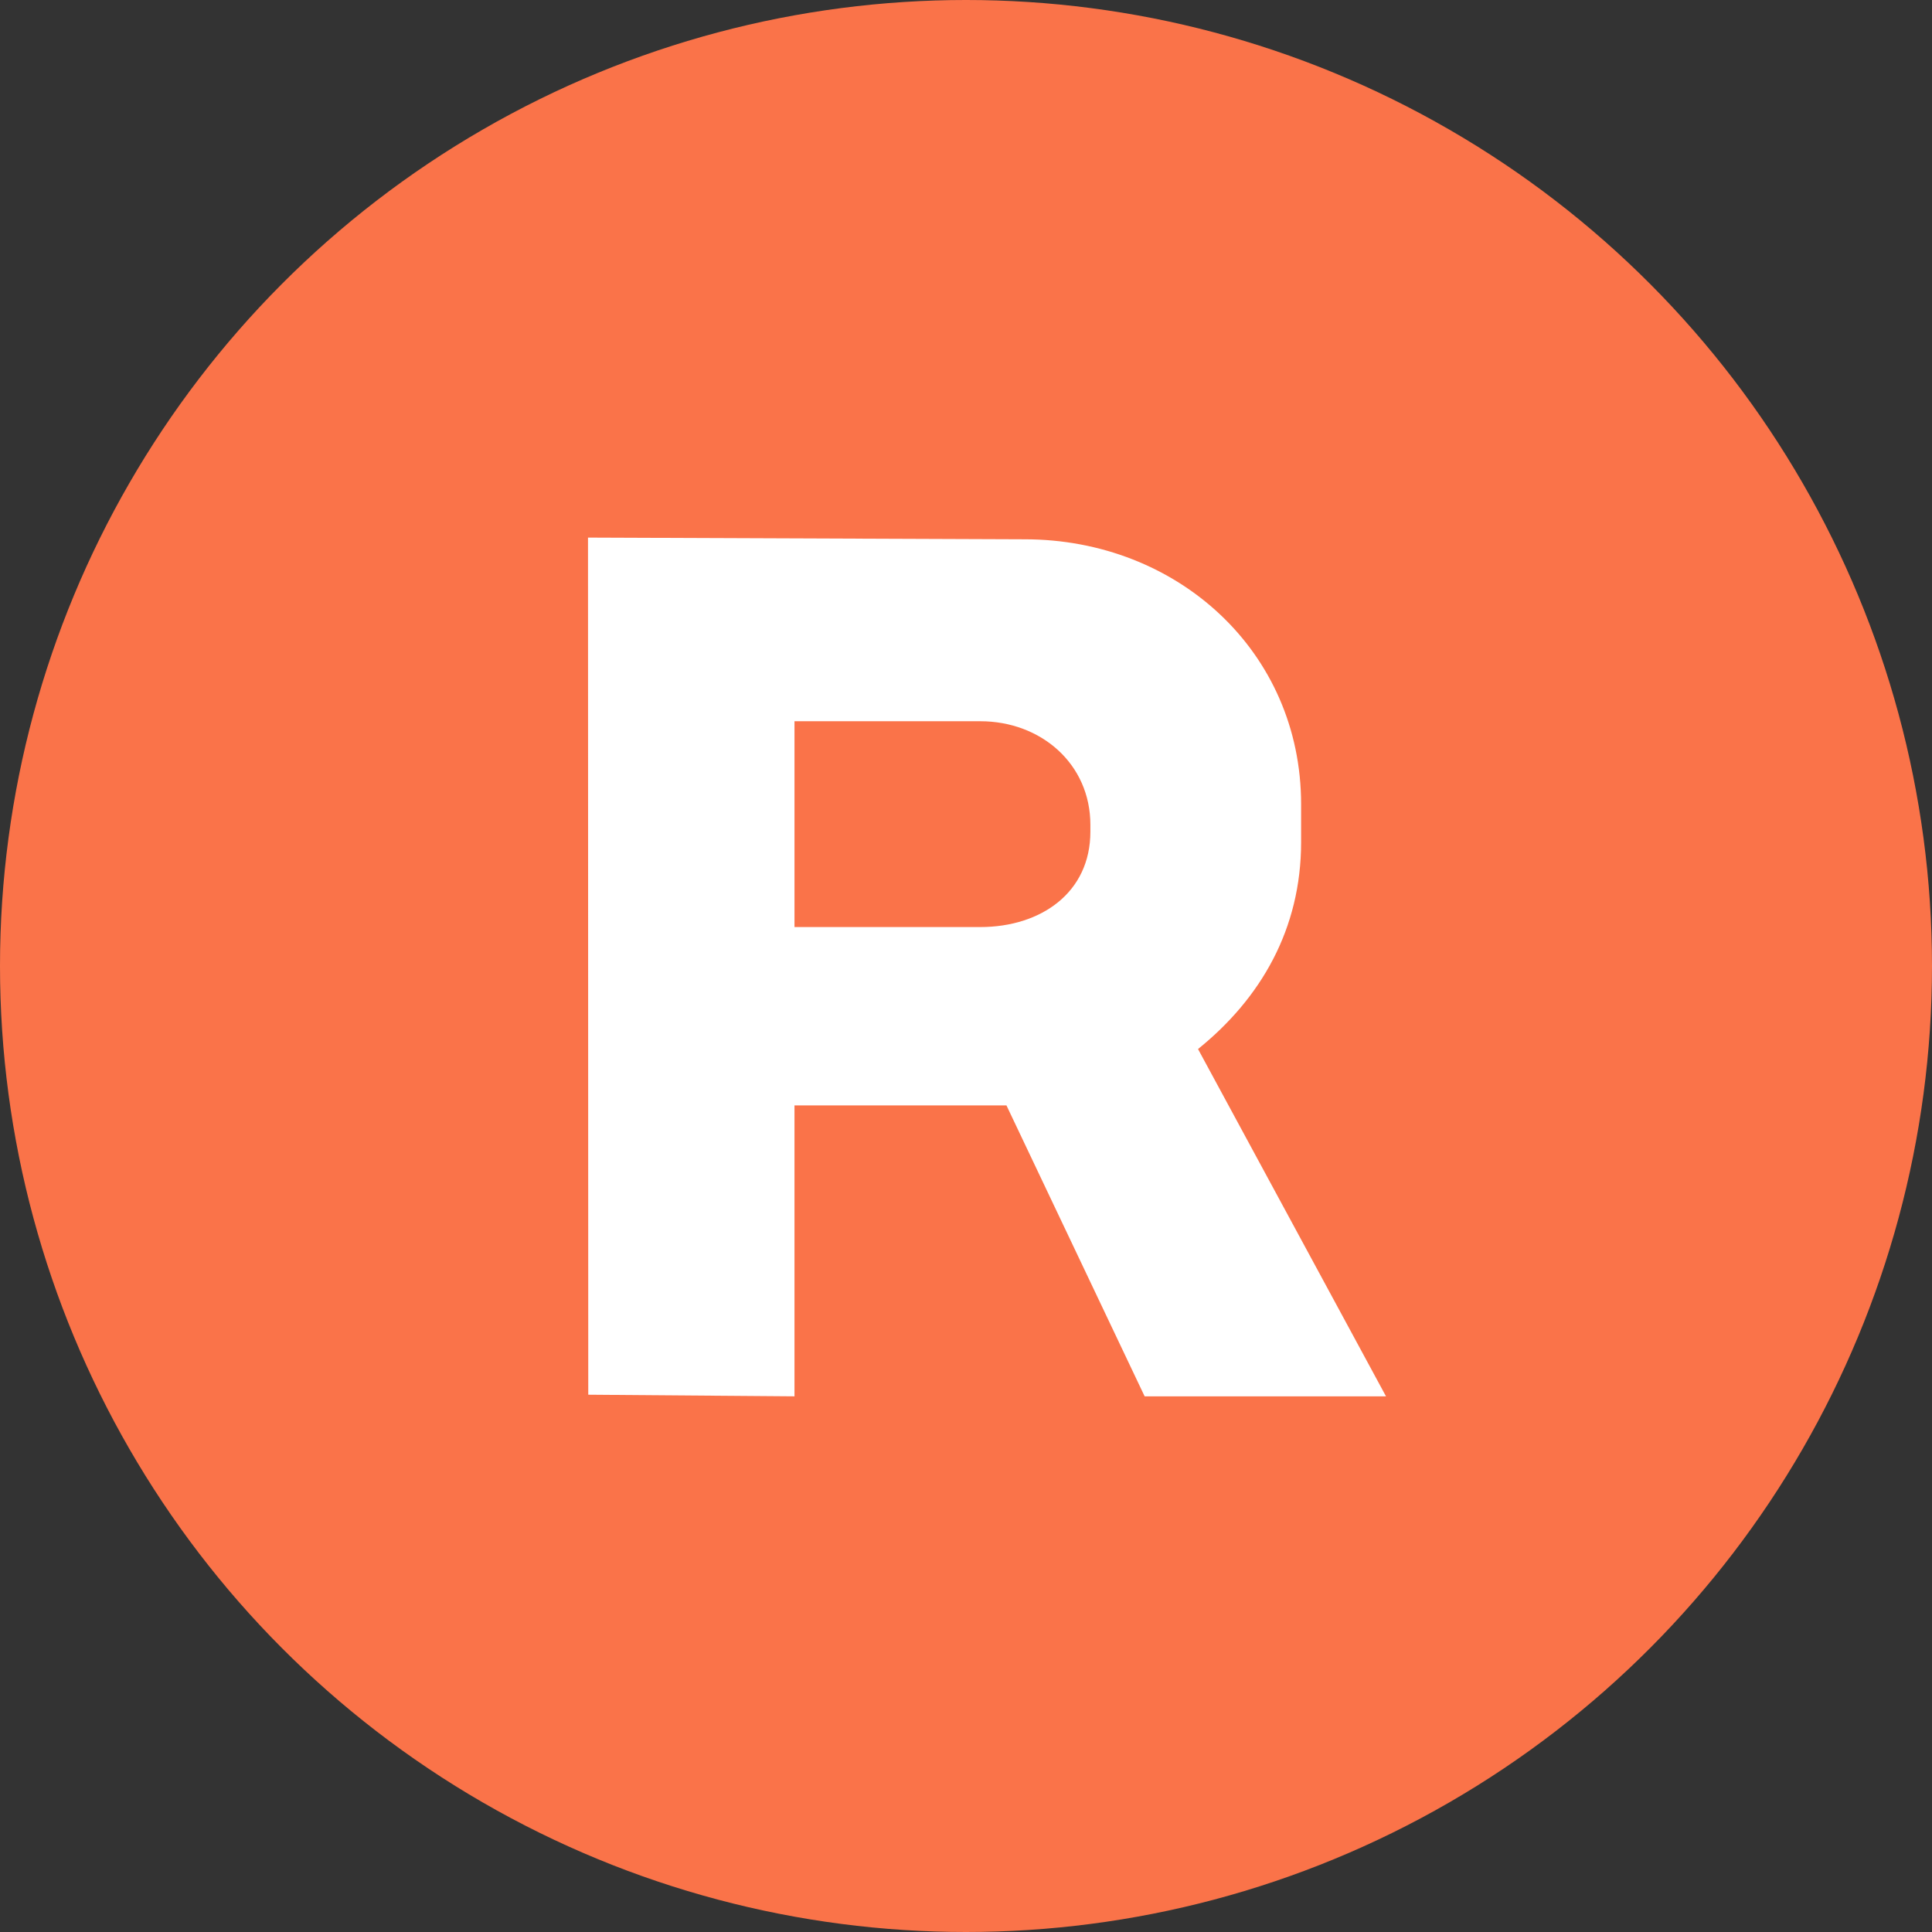
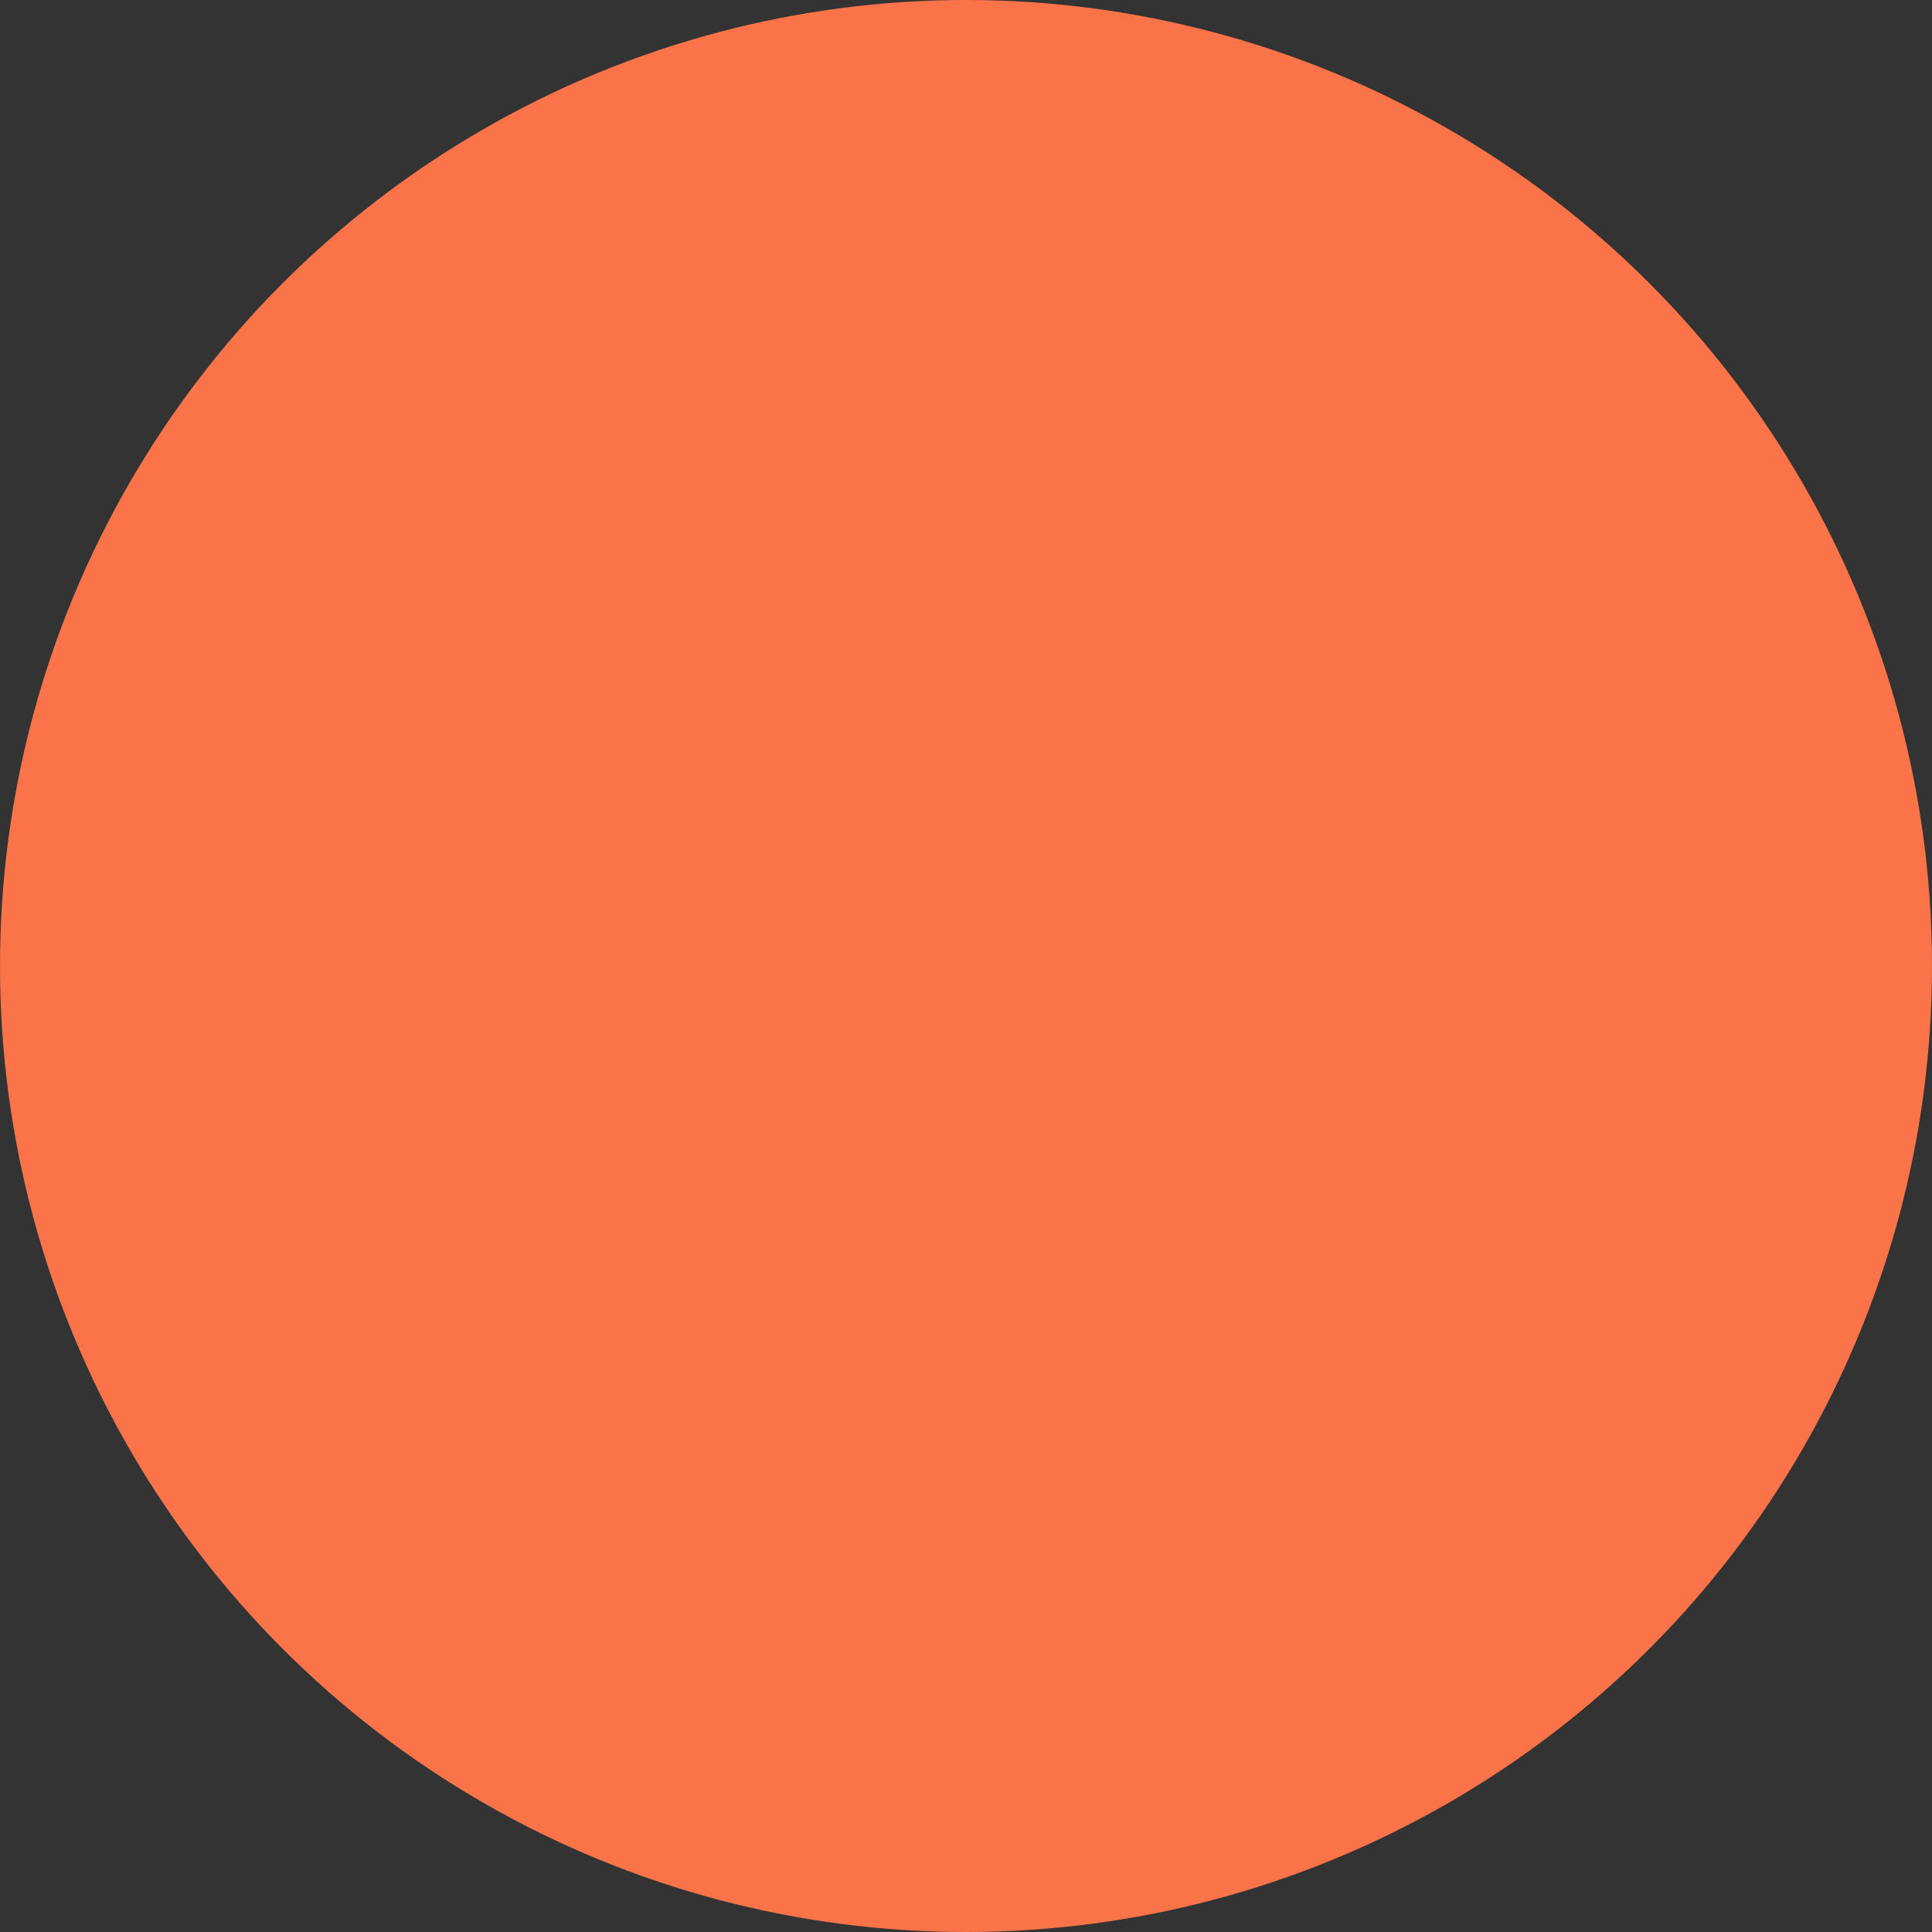
<svg xmlns="http://www.w3.org/2000/svg" width="230" height="230" viewBox="0 0 230 230" fill="none">
  <rect x="0" y="0" width="230" height="230" fill="#333333" stroke="none" />
  <circle cx="115" cy="115" r="115" fill="#FA7349" />
-   <path d="M142.622 124.886C150.097 118.856 154.894 110.606 154.894 100.251V95.747C154.894 77.562 140.154 64.202 121.979 64.202L70 64L70.031 166.037L94.582 166.23V131.597H119.817L136.267 166.23H165L142.622 124.886ZM129.807 99.013C129.807 106.254 123.935 110.364 116.694 110.364H94.583V85.861H116.694C123.935 85.861 129.807 90.947 129.807 98.19V99.013Z" fill="white" />
</svg>